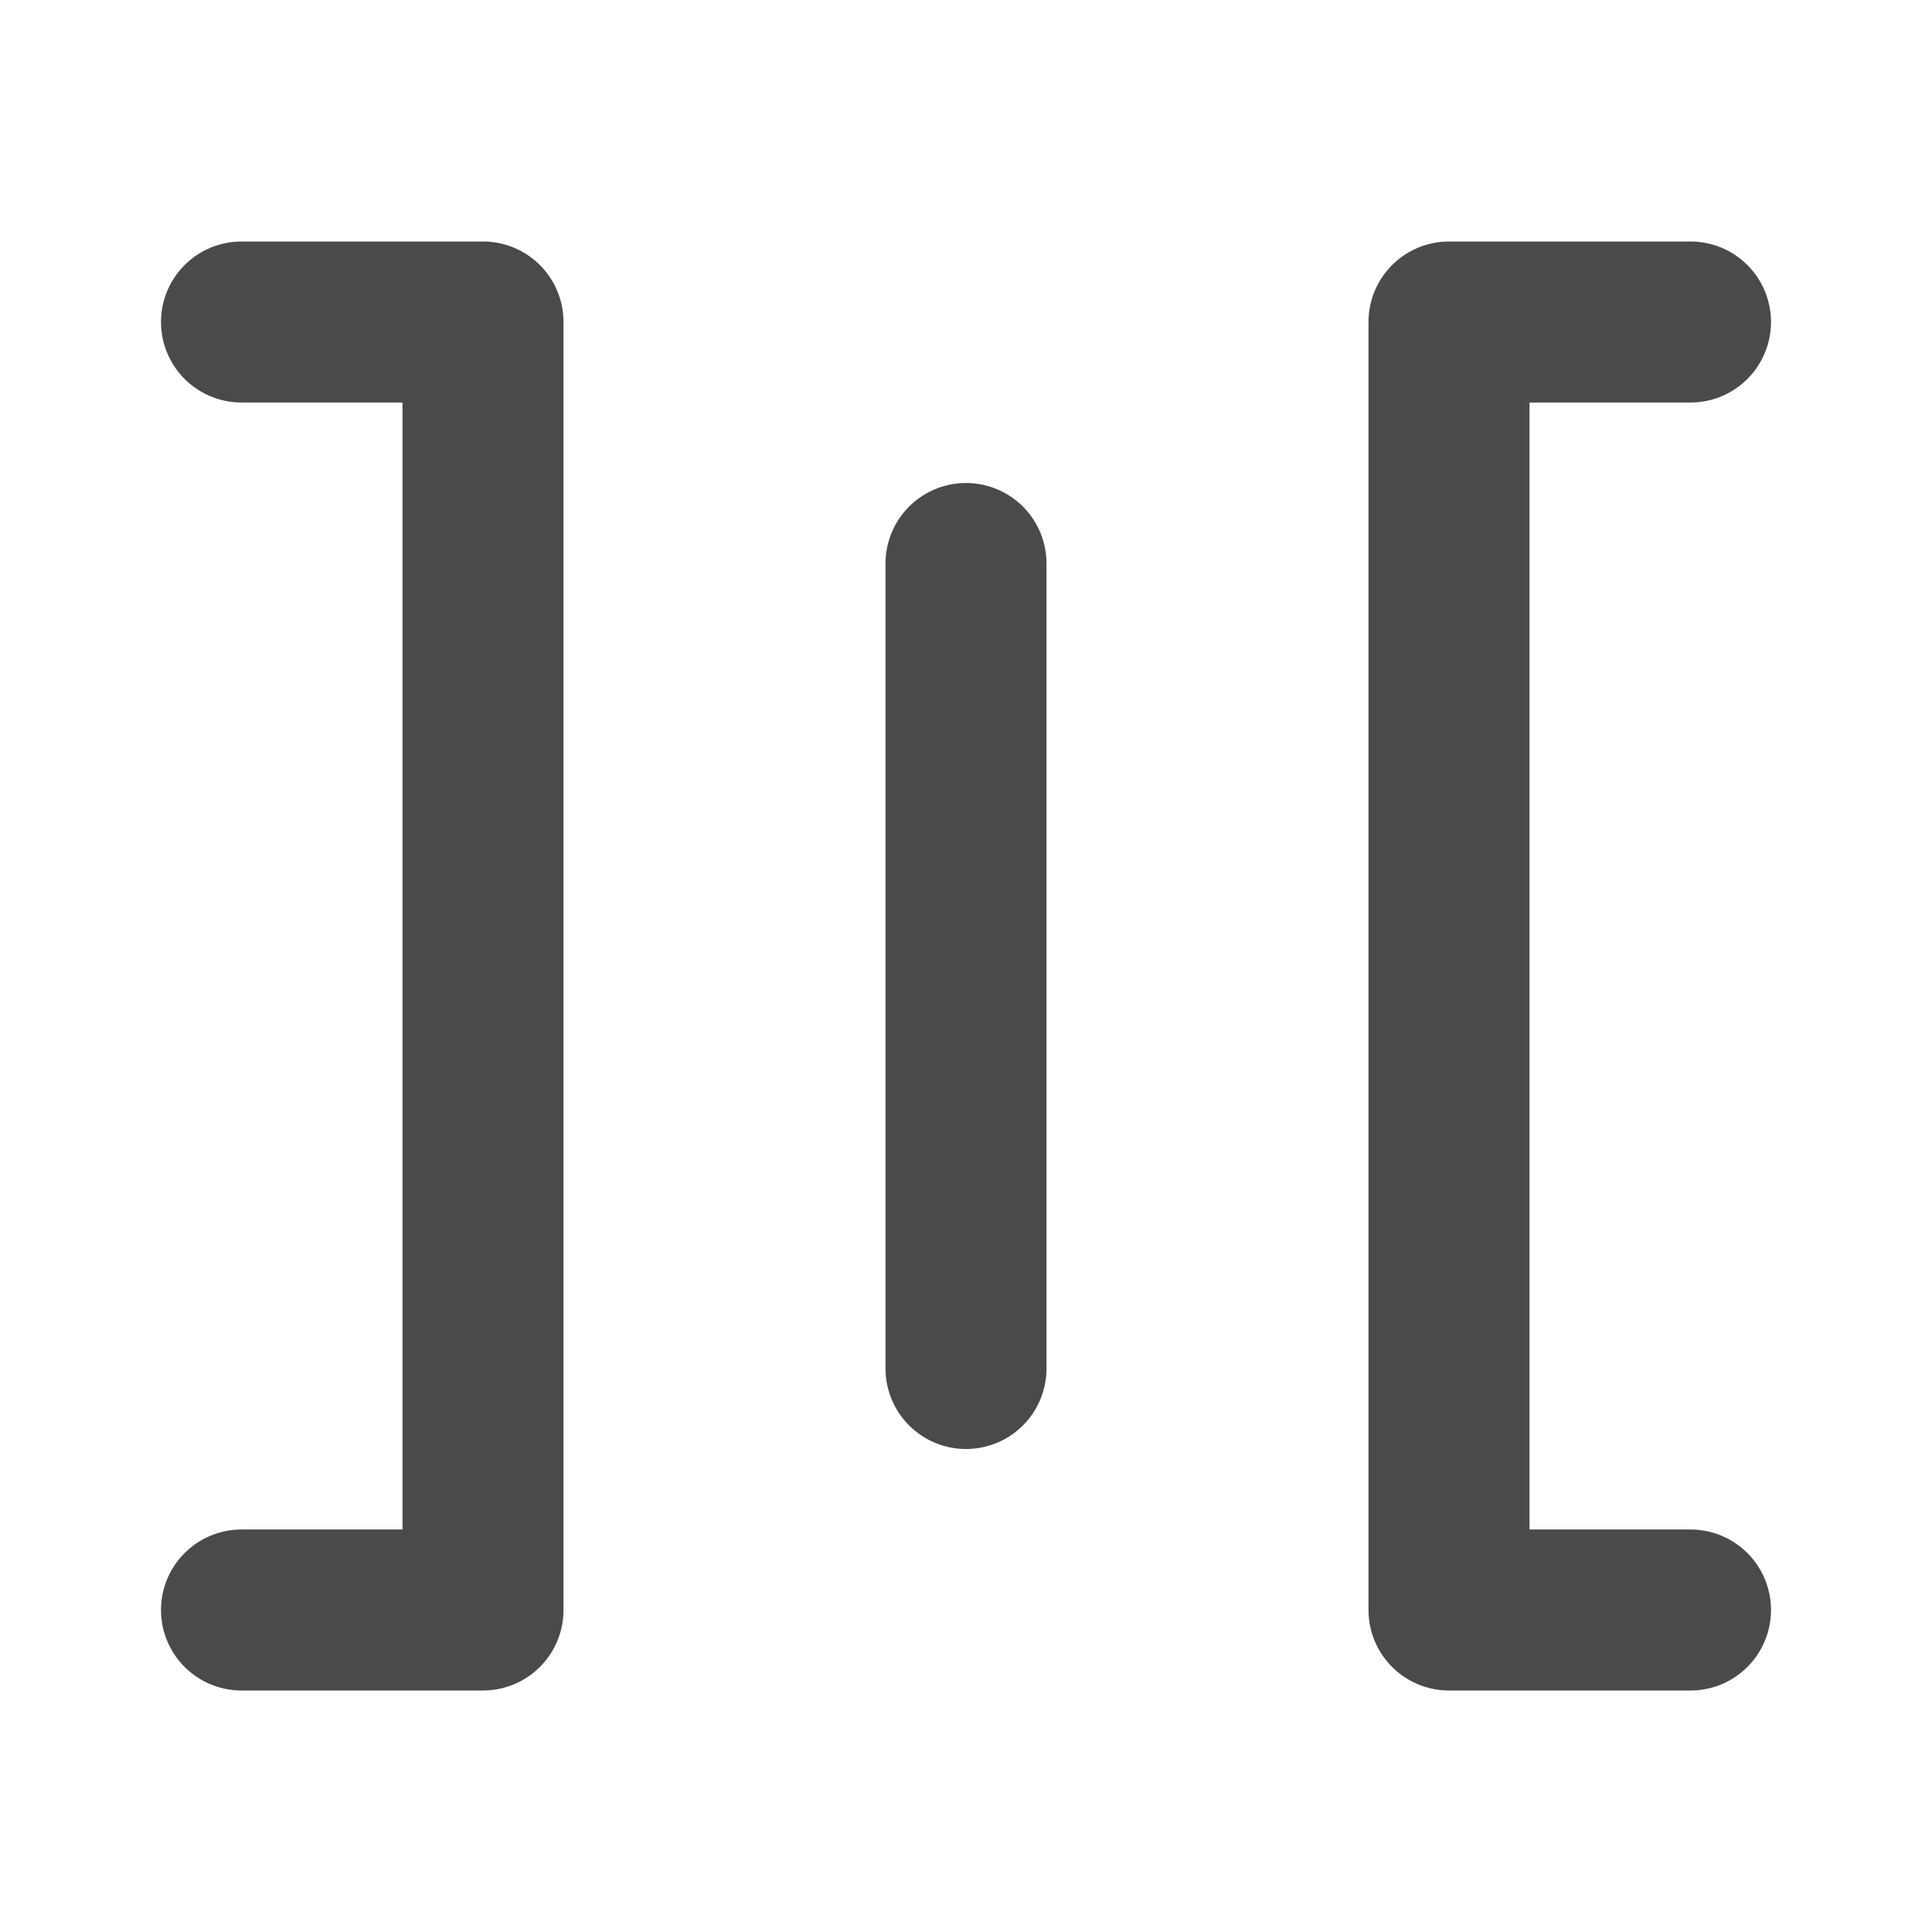
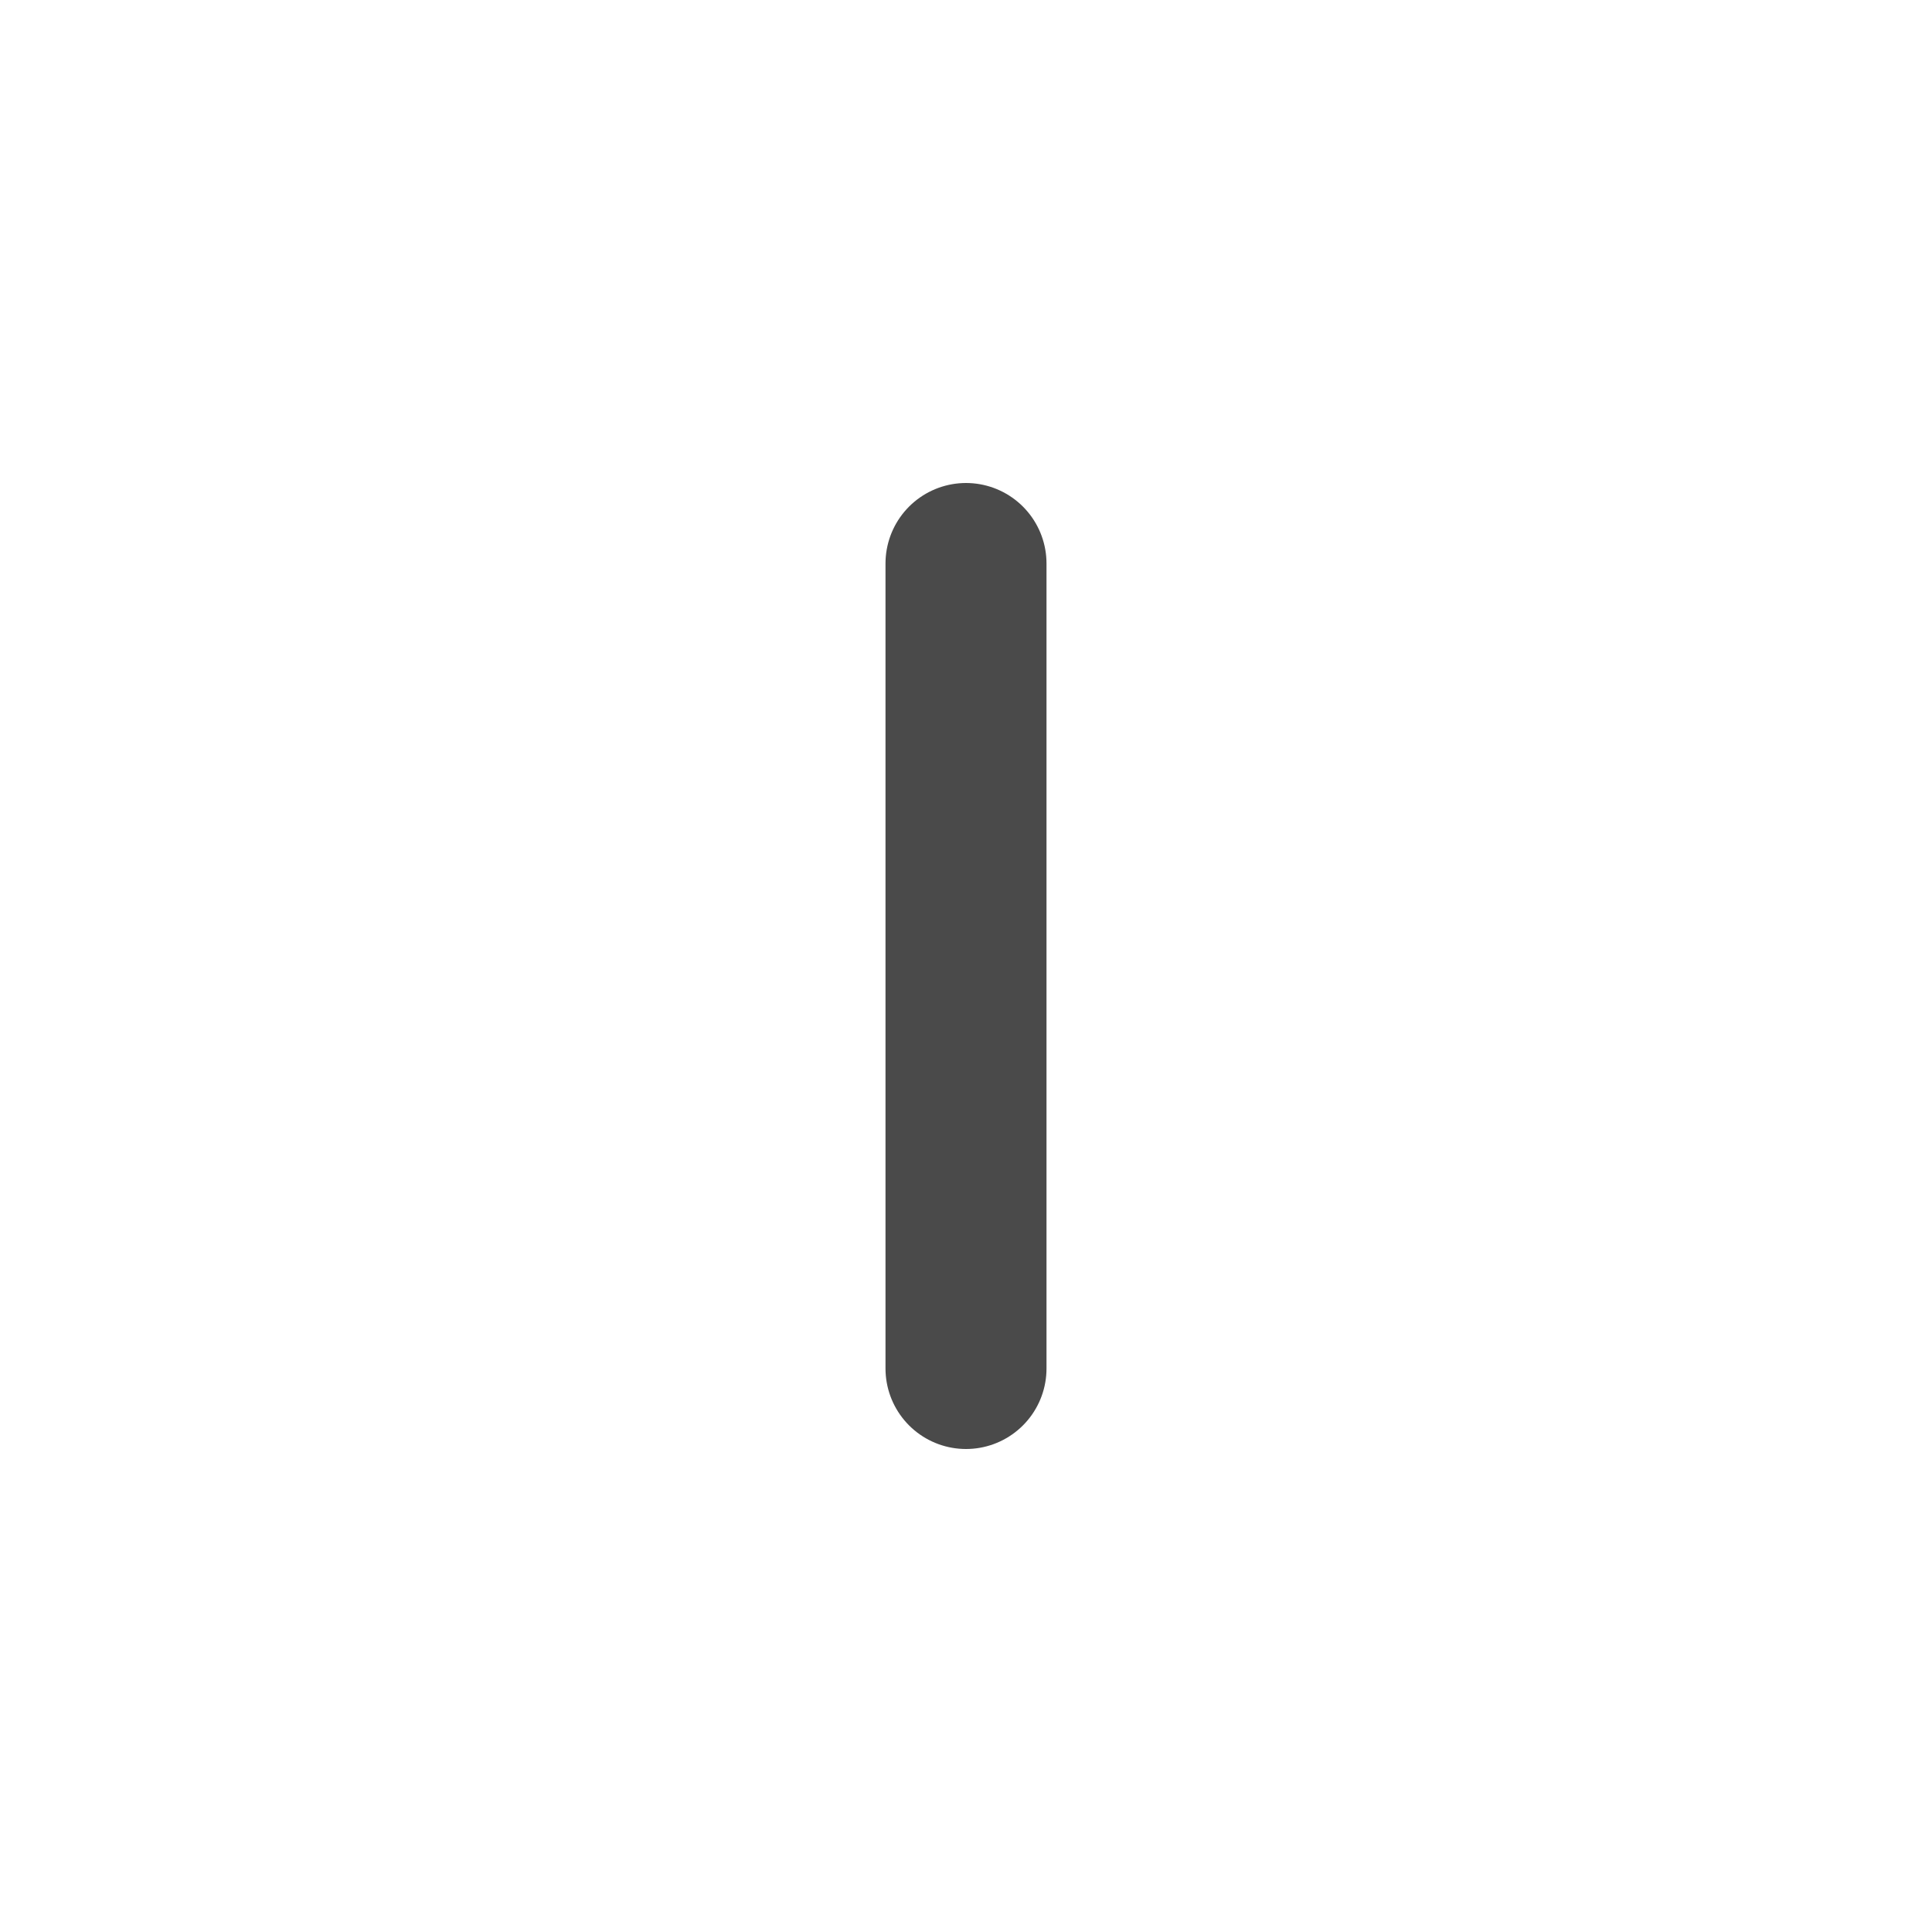
<svg xmlns="http://www.w3.org/2000/svg" width="24" height="24" viewBox="0 0 48 48" fill="none">
-   <path d="M6 40H12L12 8H6" stroke="#4a4a4a" stroke-width="4" stroke-linecap="round" stroke-linejoin="round" />
  <path d="M24 34V14" stroke="#4a4a4a" stroke-width="4" stroke-linecap="round" />
-   <path d="M42 40H36V8H42" stroke="#4a4a4a" stroke-width="4" stroke-linecap="round" stroke-linejoin="round" />
</svg>